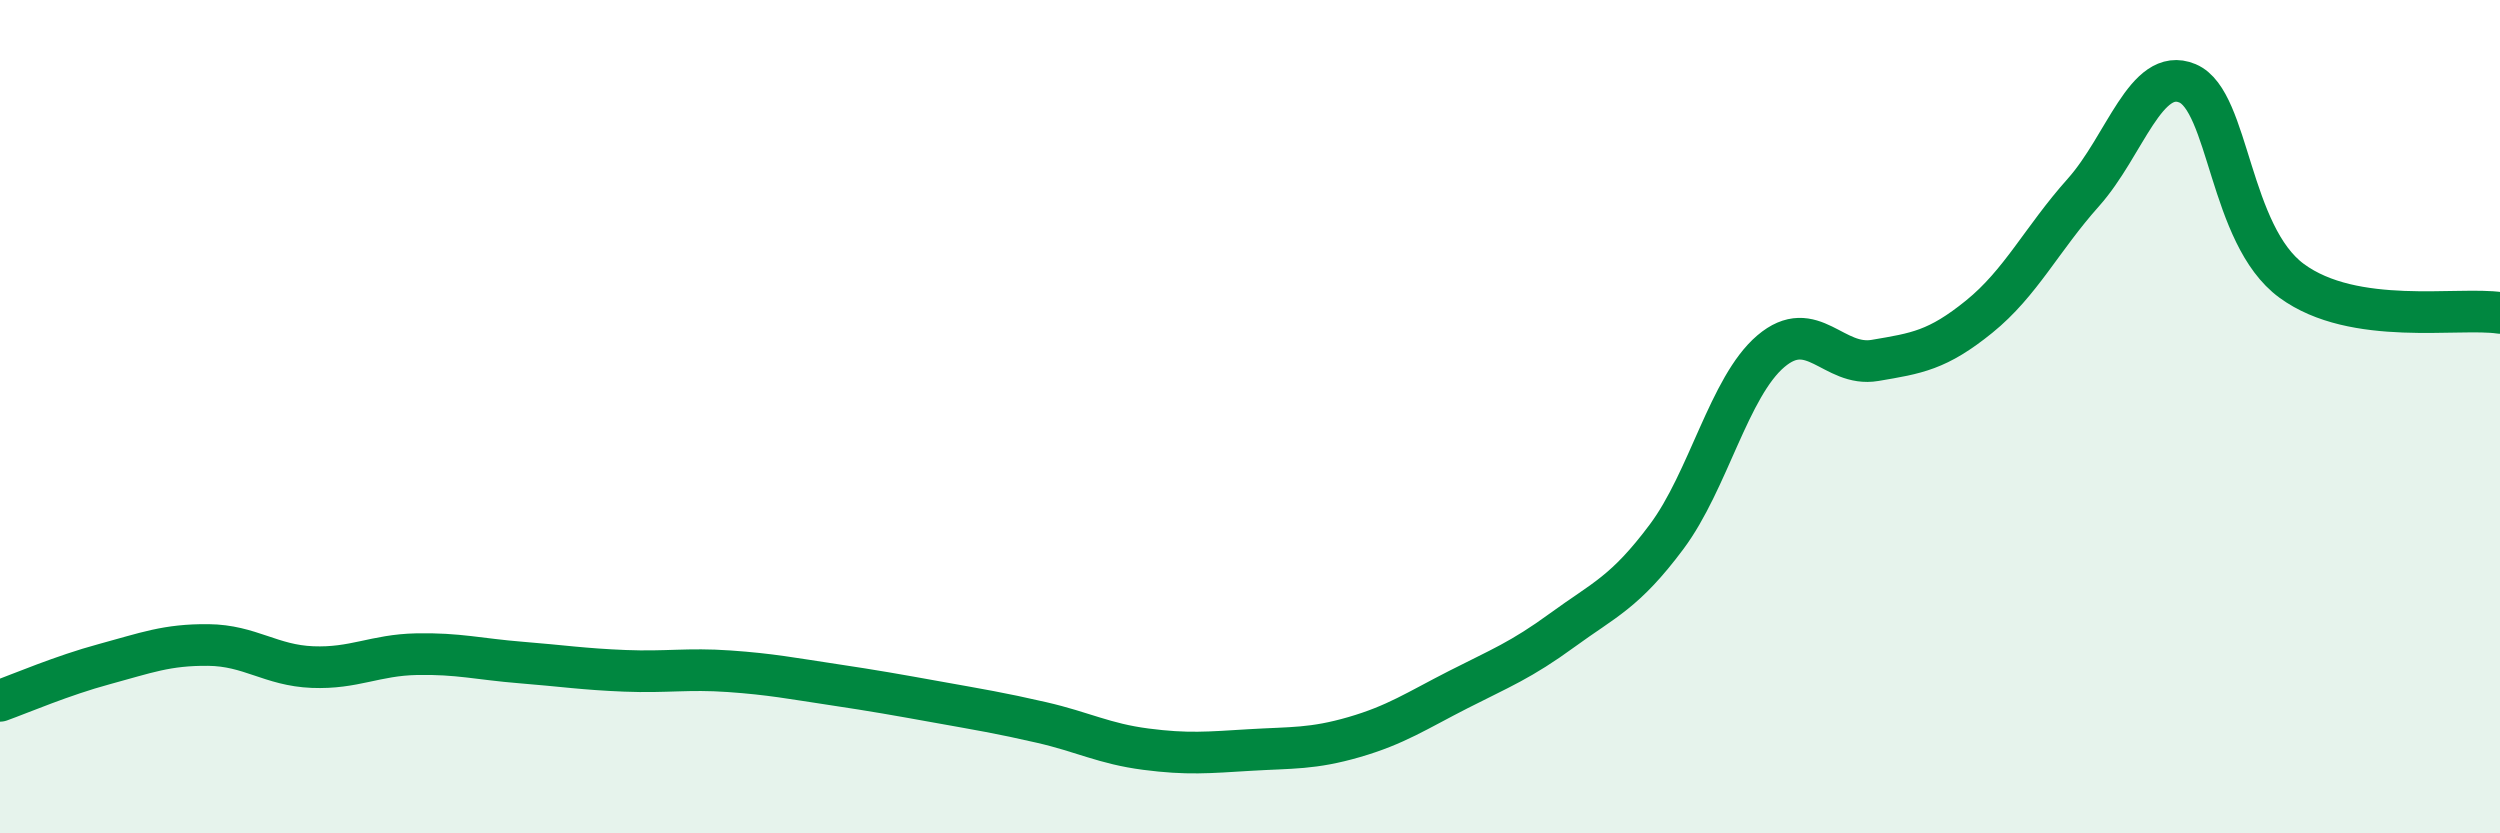
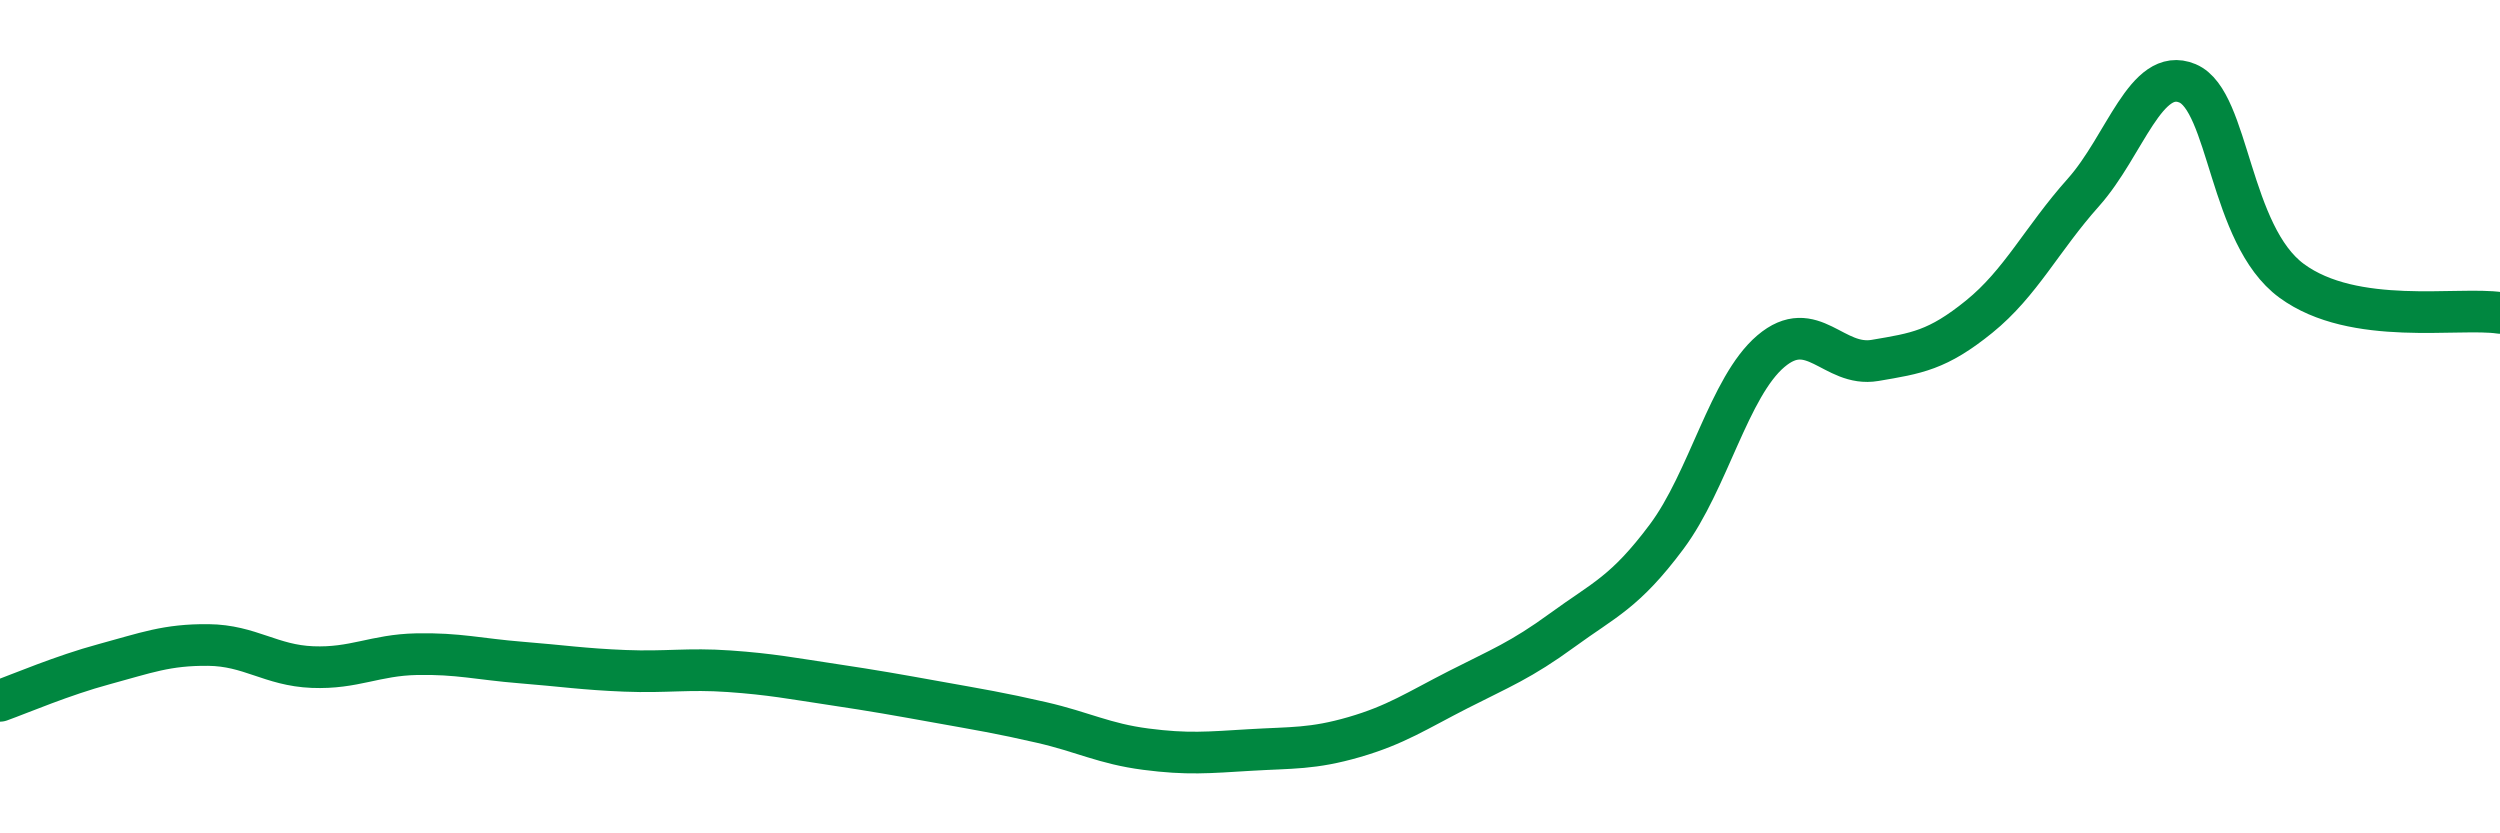
<svg xmlns="http://www.w3.org/2000/svg" width="60" height="20" viewBox="0 0 60 20">
-   <path d="M 0,16.82 C 0.5,16.64 1.5,16.21 2.5,15.94 C 3.5,15.67 4,15.47 5,15.48 C 6,15.49 6.5,15.97 7.5,16.01 C 8.5,16.05 9,15.72 10,15.7 C 11,15.68 11.5,15.82 12.5,15.9 C 13.5,15.98 14,16.06 15,16.1 C 16,16.14 16.5,16.04 17.5,16.11 C 18.5,16.18 19,16.28 20,16.43 C 21,16.58 21.5,16.67 22.5,16.85 C 23.5,17.03 24,17.11 25,17.34 C 26,17.57 26.5,17.85 27.5,17.98 C 28.5,18.11 29,18.06 30,18 C 31,17.94 31.5,17.98 32.5,17.69 C 33.5,17.4 34,17.06 35,16.55 C 36,16.04 36.5,15.85 37.5,15.12 C 38.5,14.39 39,14.22 40,12.88 C 41,11.54 41.5,9.28 42.5,8.43 C 43.5,7.58 44,8.82 45,8.65 C 46,8.48 46.5,8.41 47.5,7.6 C 48.5,6.79 49,5.74 50,4.62 C 51,3.5 51.5,1.58 52.5,2 C 53.5,2.42 53.5,5.64 55,6.74 C 56.5,7.84 59,7.36 60,7.51L60 20L0 20Z" fill="#008740" opacity="0.1" stroke-linecap="round" stroke-linejoin="round" />
  <path d="M 0,16.82 C 0.5,16.64 1.5,16.21 2.5,15.94 C 3.5,15.67 4,15.47 5,15.48 C 6,15.49 6.5,15.97 7.5,16.01 C 8.5,16.05 9,15.72 10,15.7 C 11,15.68 11.5,15.82 12.5,15.9 C 13.5,15.98 14,16.06 15,16.1 C 16,16.14 16.5,16.04 17.5,16.11 C 18.5,16.18 19,16.28 20,16.43 C 21,16.58 21.5,16.67 22.5,16.85 C 23.5,17.03 24,17.11 25,17.34 C 26,17.57 26.5,17.85 27.5,17.98 C 28.5,18.11 29,18.06 30,18 C 31,17.94 31.5,17.98 32.5,17.69 C 33.5,17.4 34,17.06 35,16.55 C 36,16.04 36.5,15.85 37.5,15.12 C 38.5,14.39 39,14.22 40,12.88 C 41,11.54 41.5,9.28 42.5,8.43 C 43.5,7.58 44,8.82 45,8.65 C 46,8.48 46.5,8.41 47.5,7.6 C 48.5,6.79 49,5.74 50,4.62 C 51,3.5 51.5,1.58 52.5,2 C 53.5,2.42 53.5,5.64 55,6.74 C 56.5,7.84 59,7.36 60,7.51" stroke="#008740" stroke-width="1" fill="none" stroke-linecap="round" stroke-linejoin="round" />
</svg>